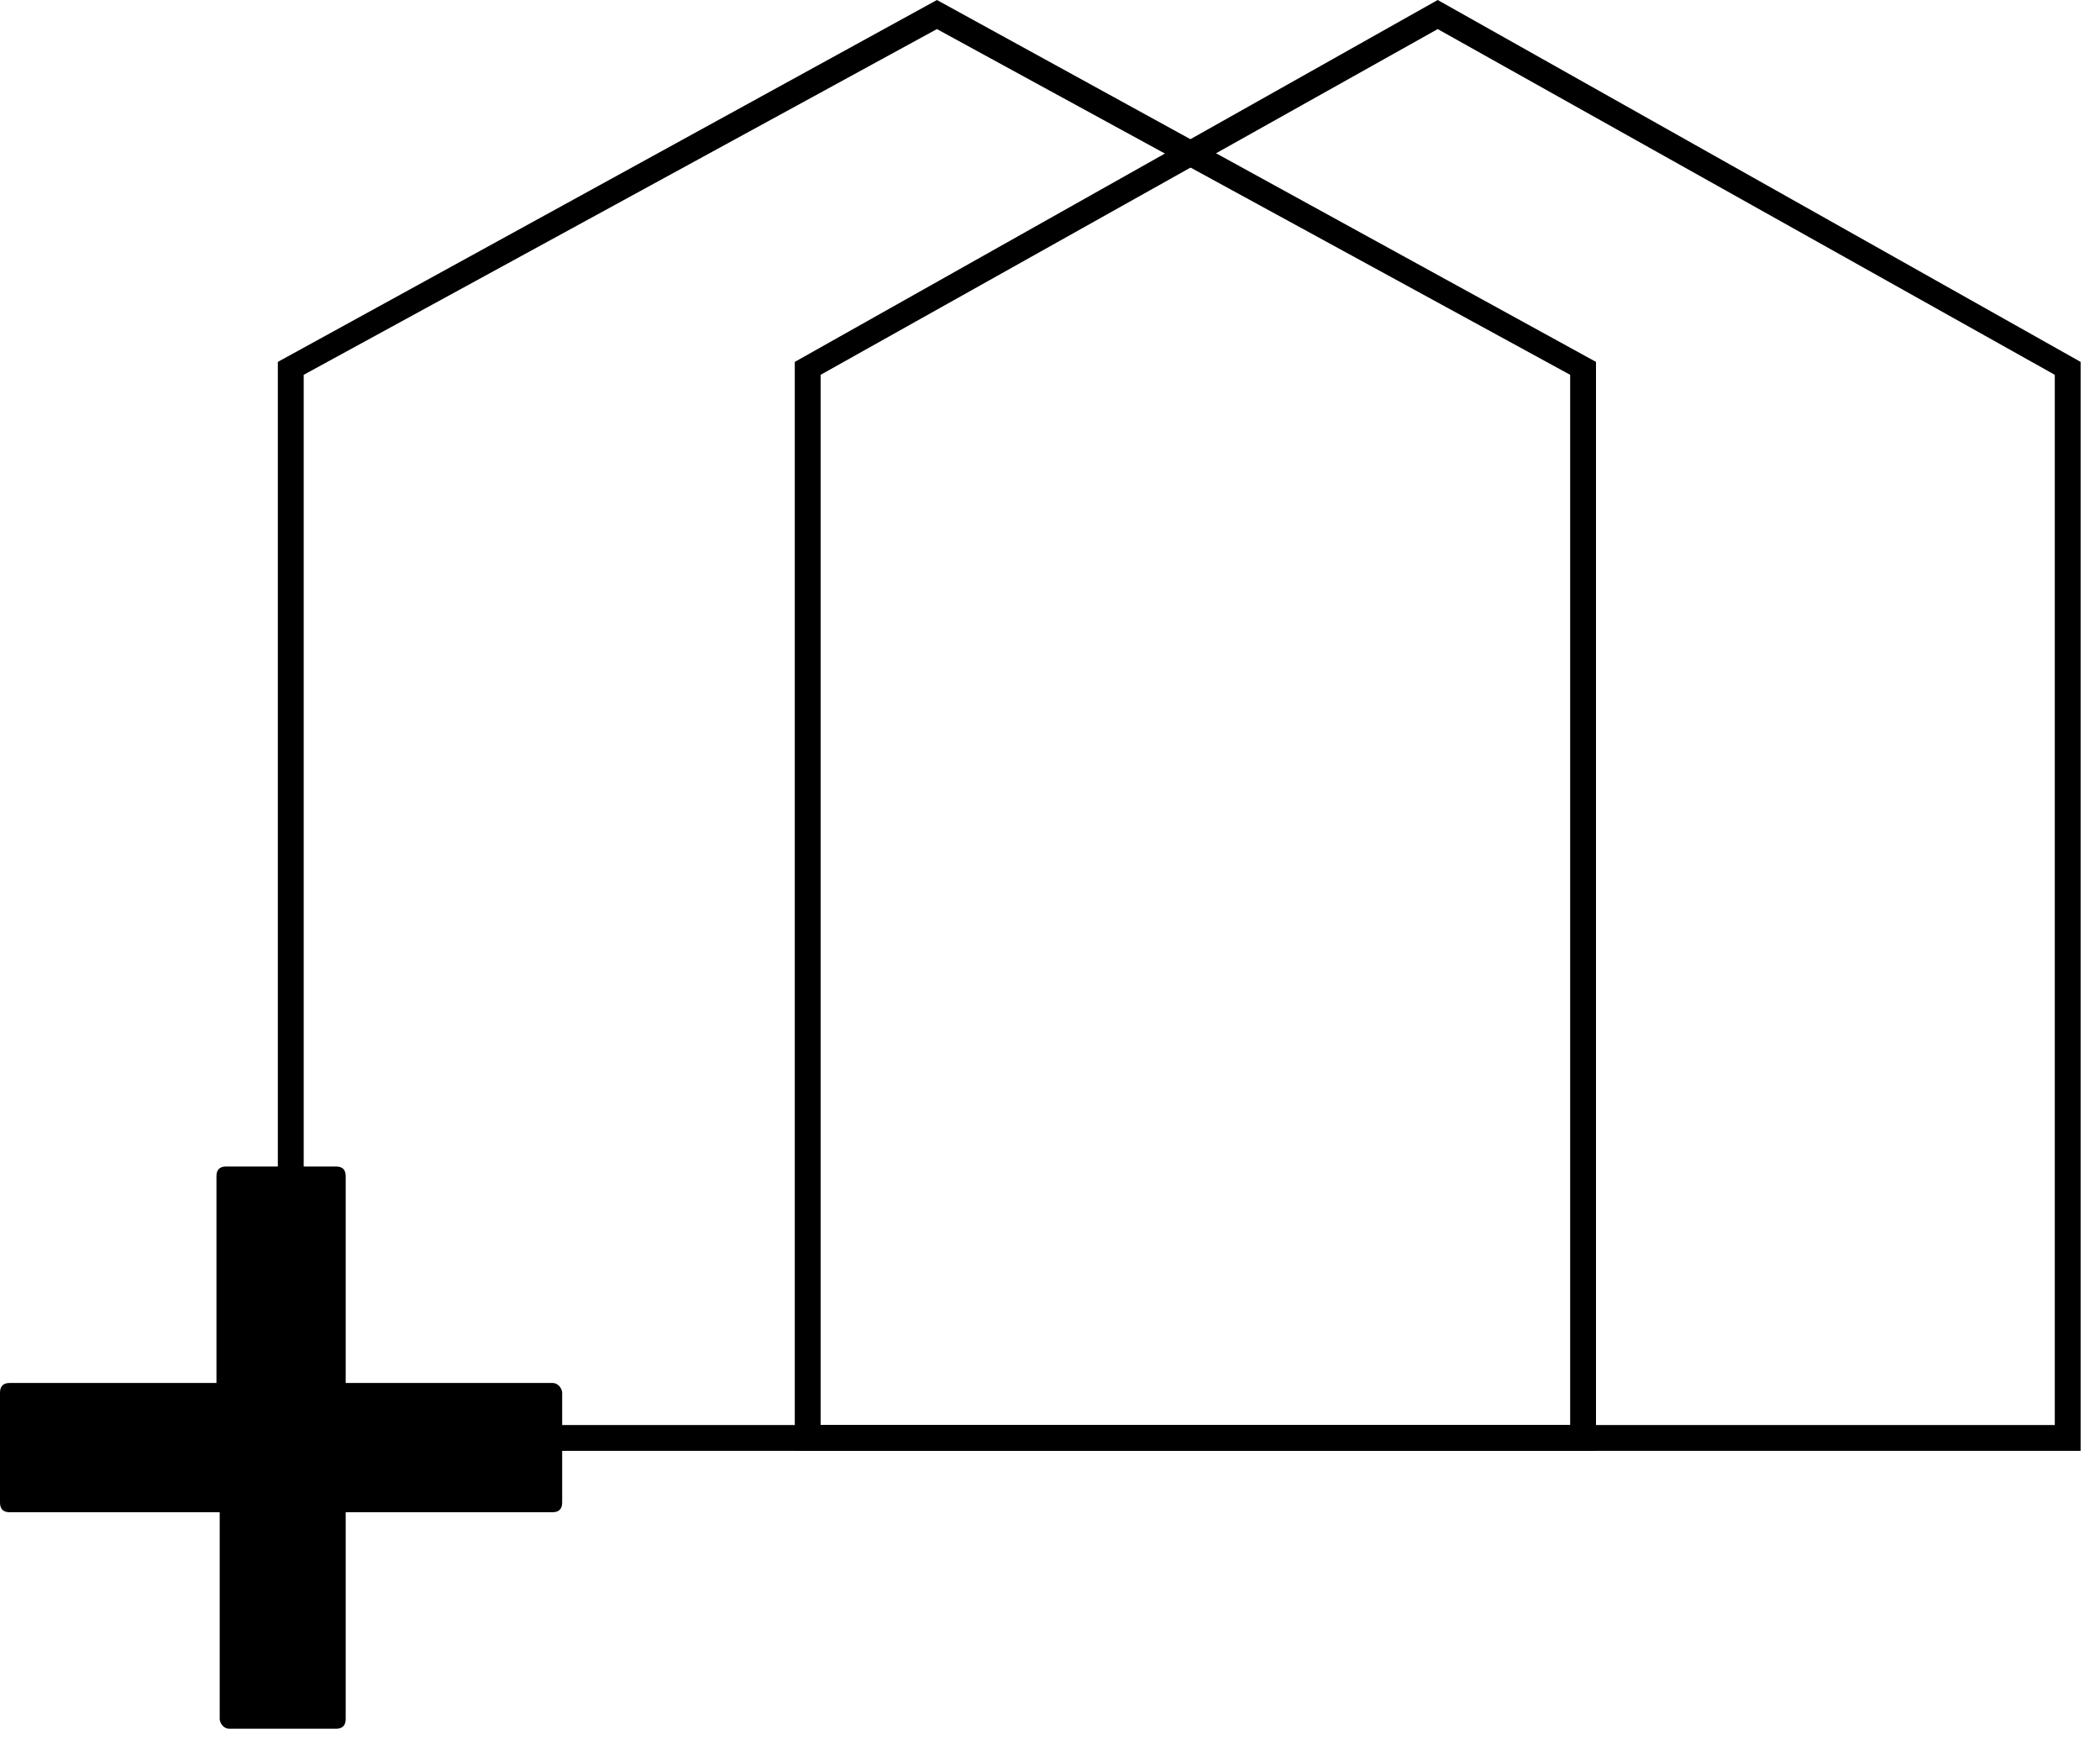
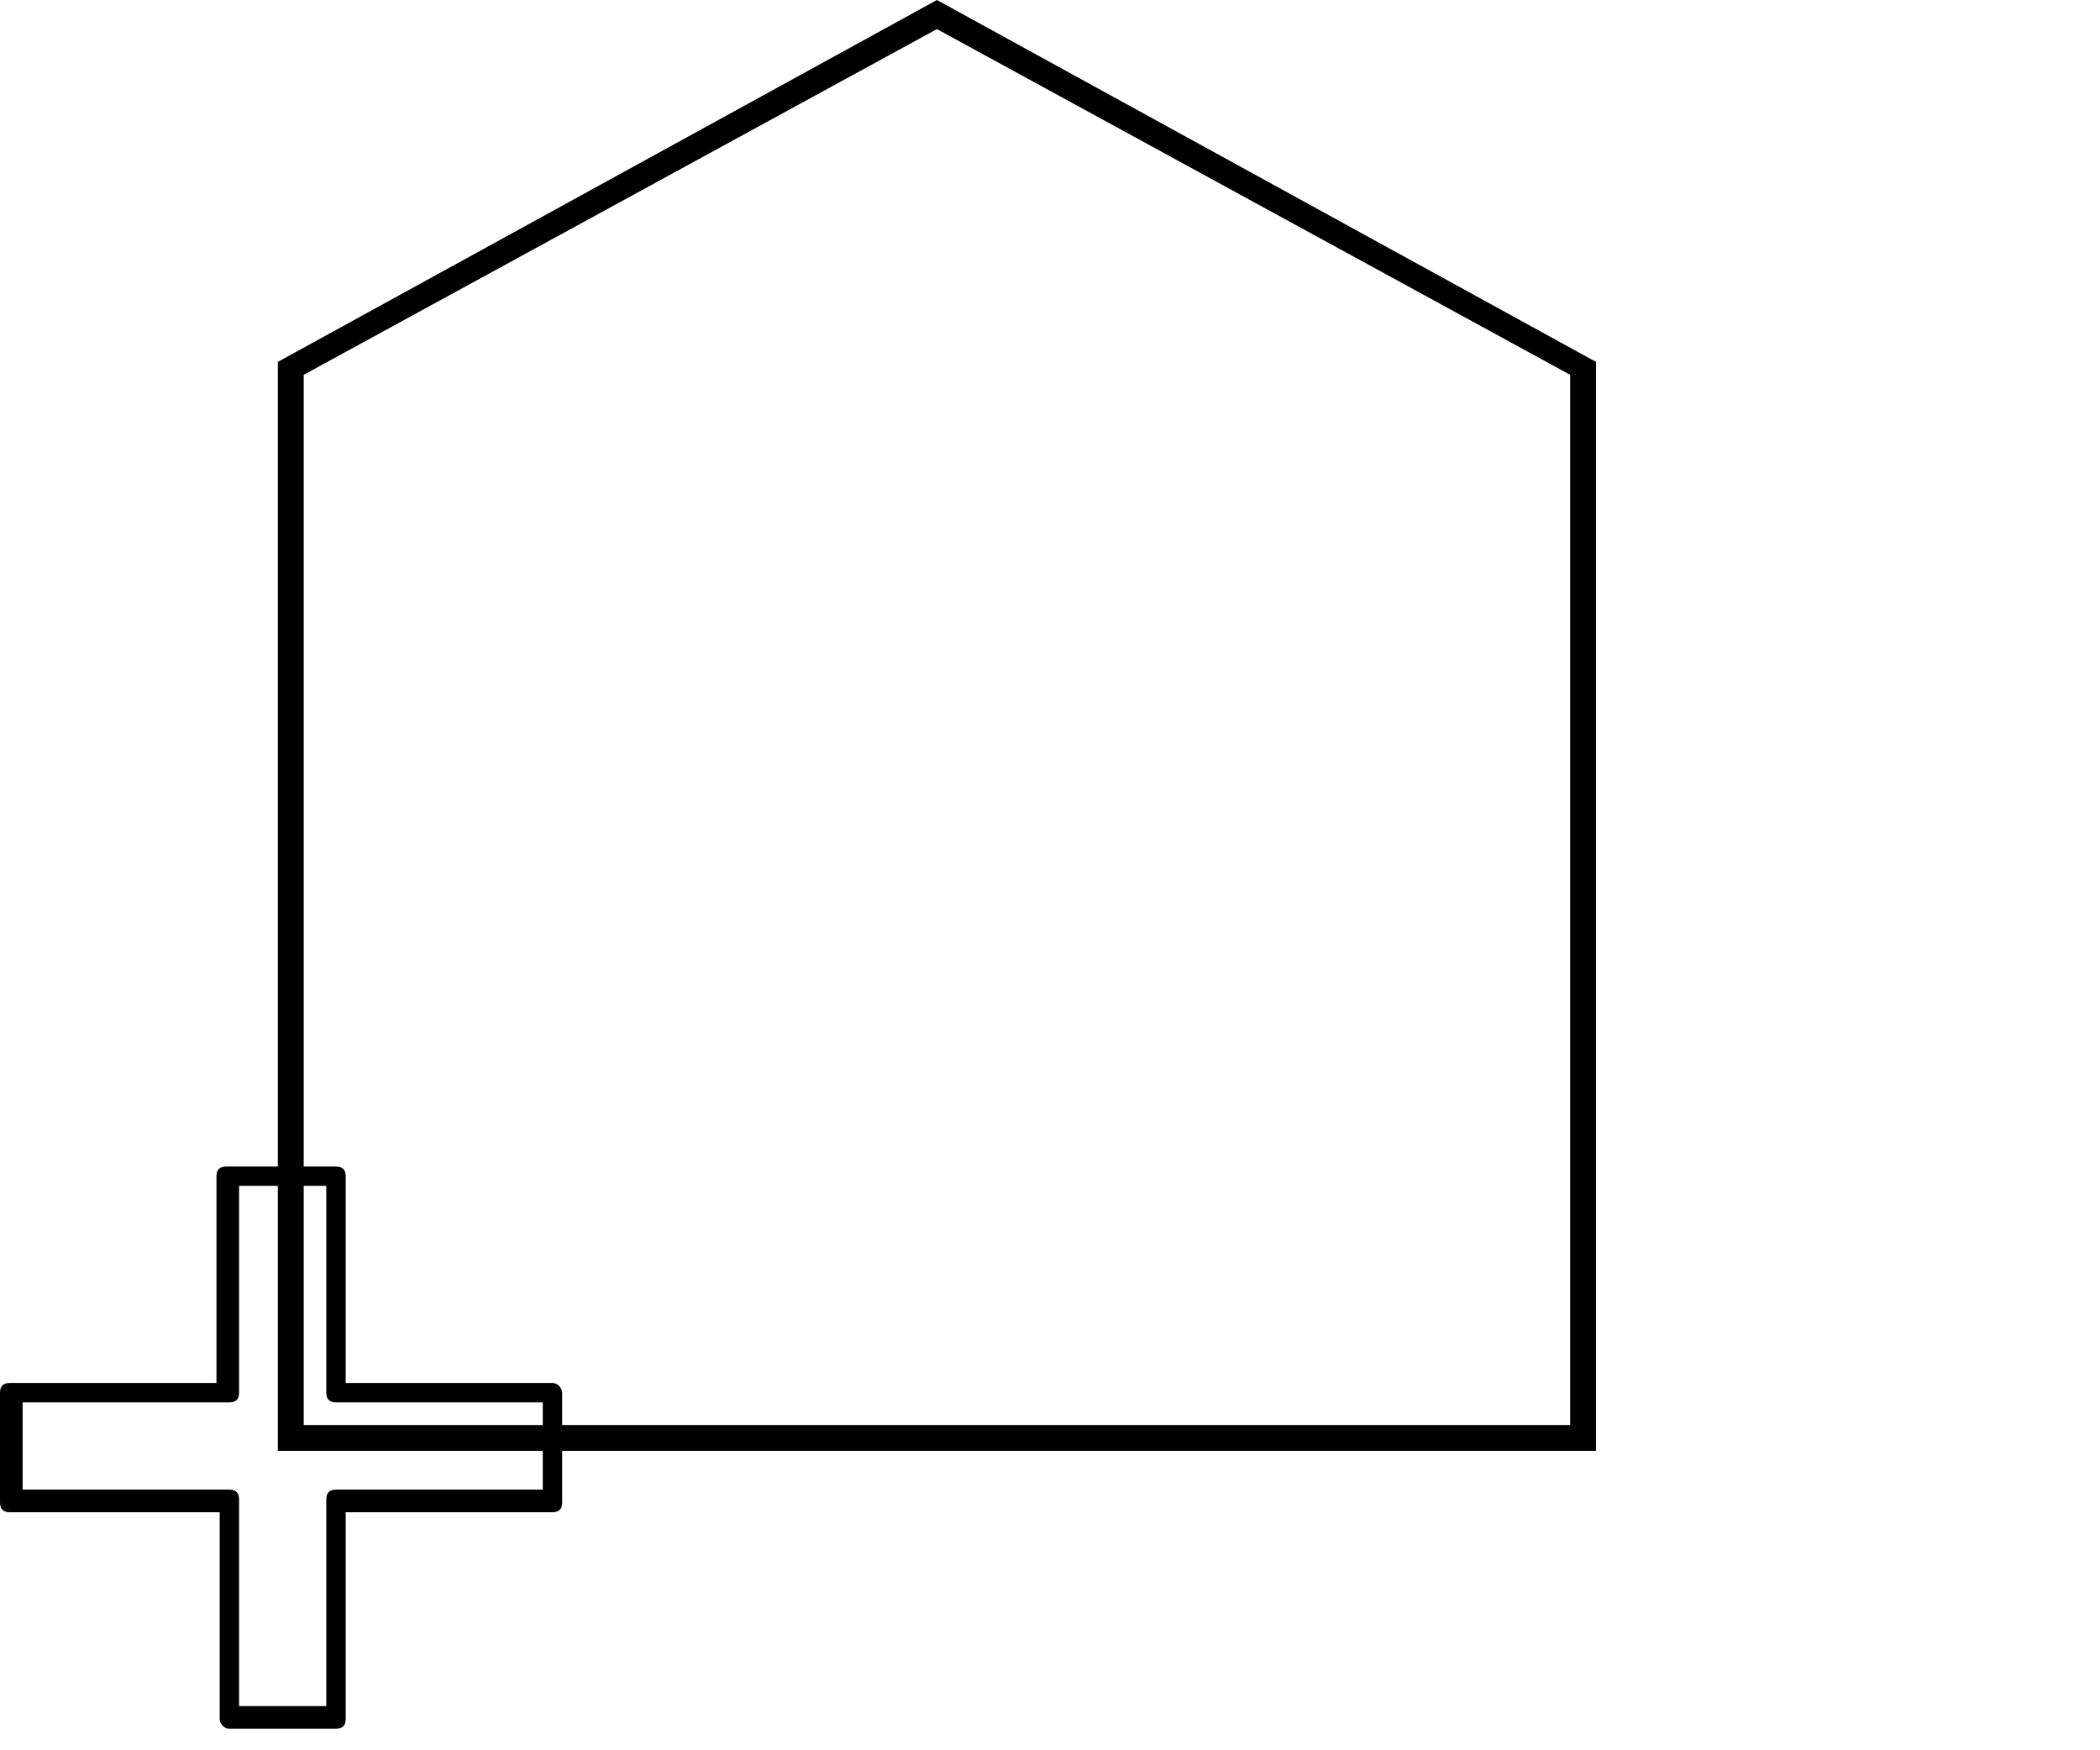
<svg xmlns="http://www.w3.org/2000/svg" width="66" height="55" viewBox="0 0 66 55" fill="none">
  <g clip-path="url(#clip0_801_493)">
-     <path fill-rule="evenodd" clip-rule="evenodd" d="M7.209 36.757H10.662V43.661H17.566V47.114H10.662V54.018H7.209V47.114H0.305V43.661H7.209V36.757Z" fill="black" />
    <path d="M10.662 54.323H7.209C7.006 54.323 6.905 54.12 6.905 54.018V47.52H0.305C0.102 47.52 0 47.418 0 47.215V43.763C0 43.56 0.102 43.458 0.305 43.458H6.803V36.96C6.803 36.757 6.905 36.655 7.108 36.655H10.56C10.763 36.655 10.865 36.757 10.865 36.96V43.458H17.363C17.566 43.458 17.668 43.661 17.668 43.763V47.215C17.668 47.418 17.566 47.52 17.363 47.52H10.865V54.018C10.865 54.221 10.763 54.323 10.56 54.323H10.662ZM7.514 53.612H10.255V47.114C10.255 46.911 10.357 46.809 10.56 46.809H17.058V44.068H10.56C10.357 44.068 10.255 43.966 10.255 43.763V37.264H7.514V43.763C7.514 43.966 7.412 44.068 7.209 44.068H0.711V46.809H7.209C7.412 46.809 7.514 46.911 7.514 47.114V53.612Z" fill="black" />
    <path d="M50.16 45.591H8.732V11.372L29.446 0L50.16 11.372V45.591ZM9.545 44.779H49.348V11.778L29.446 0.914L9.545 11.778V44.677V44.779Z" fill="black" />
-     <path d="M65.391 45.591H24.979V11.372L45.185 0L65.391 11.372V45.591ZM25.791 44.779H64.579V11.778L45.185 0.914L25.791 11.778V44.677V44.779Z" fill="black" />
  </g>
  <defs>
    <clipPath id="clip0_801_493">
      <rect width="66" height="54.831" fill="white" />
    </clipPath>
  </defs>
</svg>